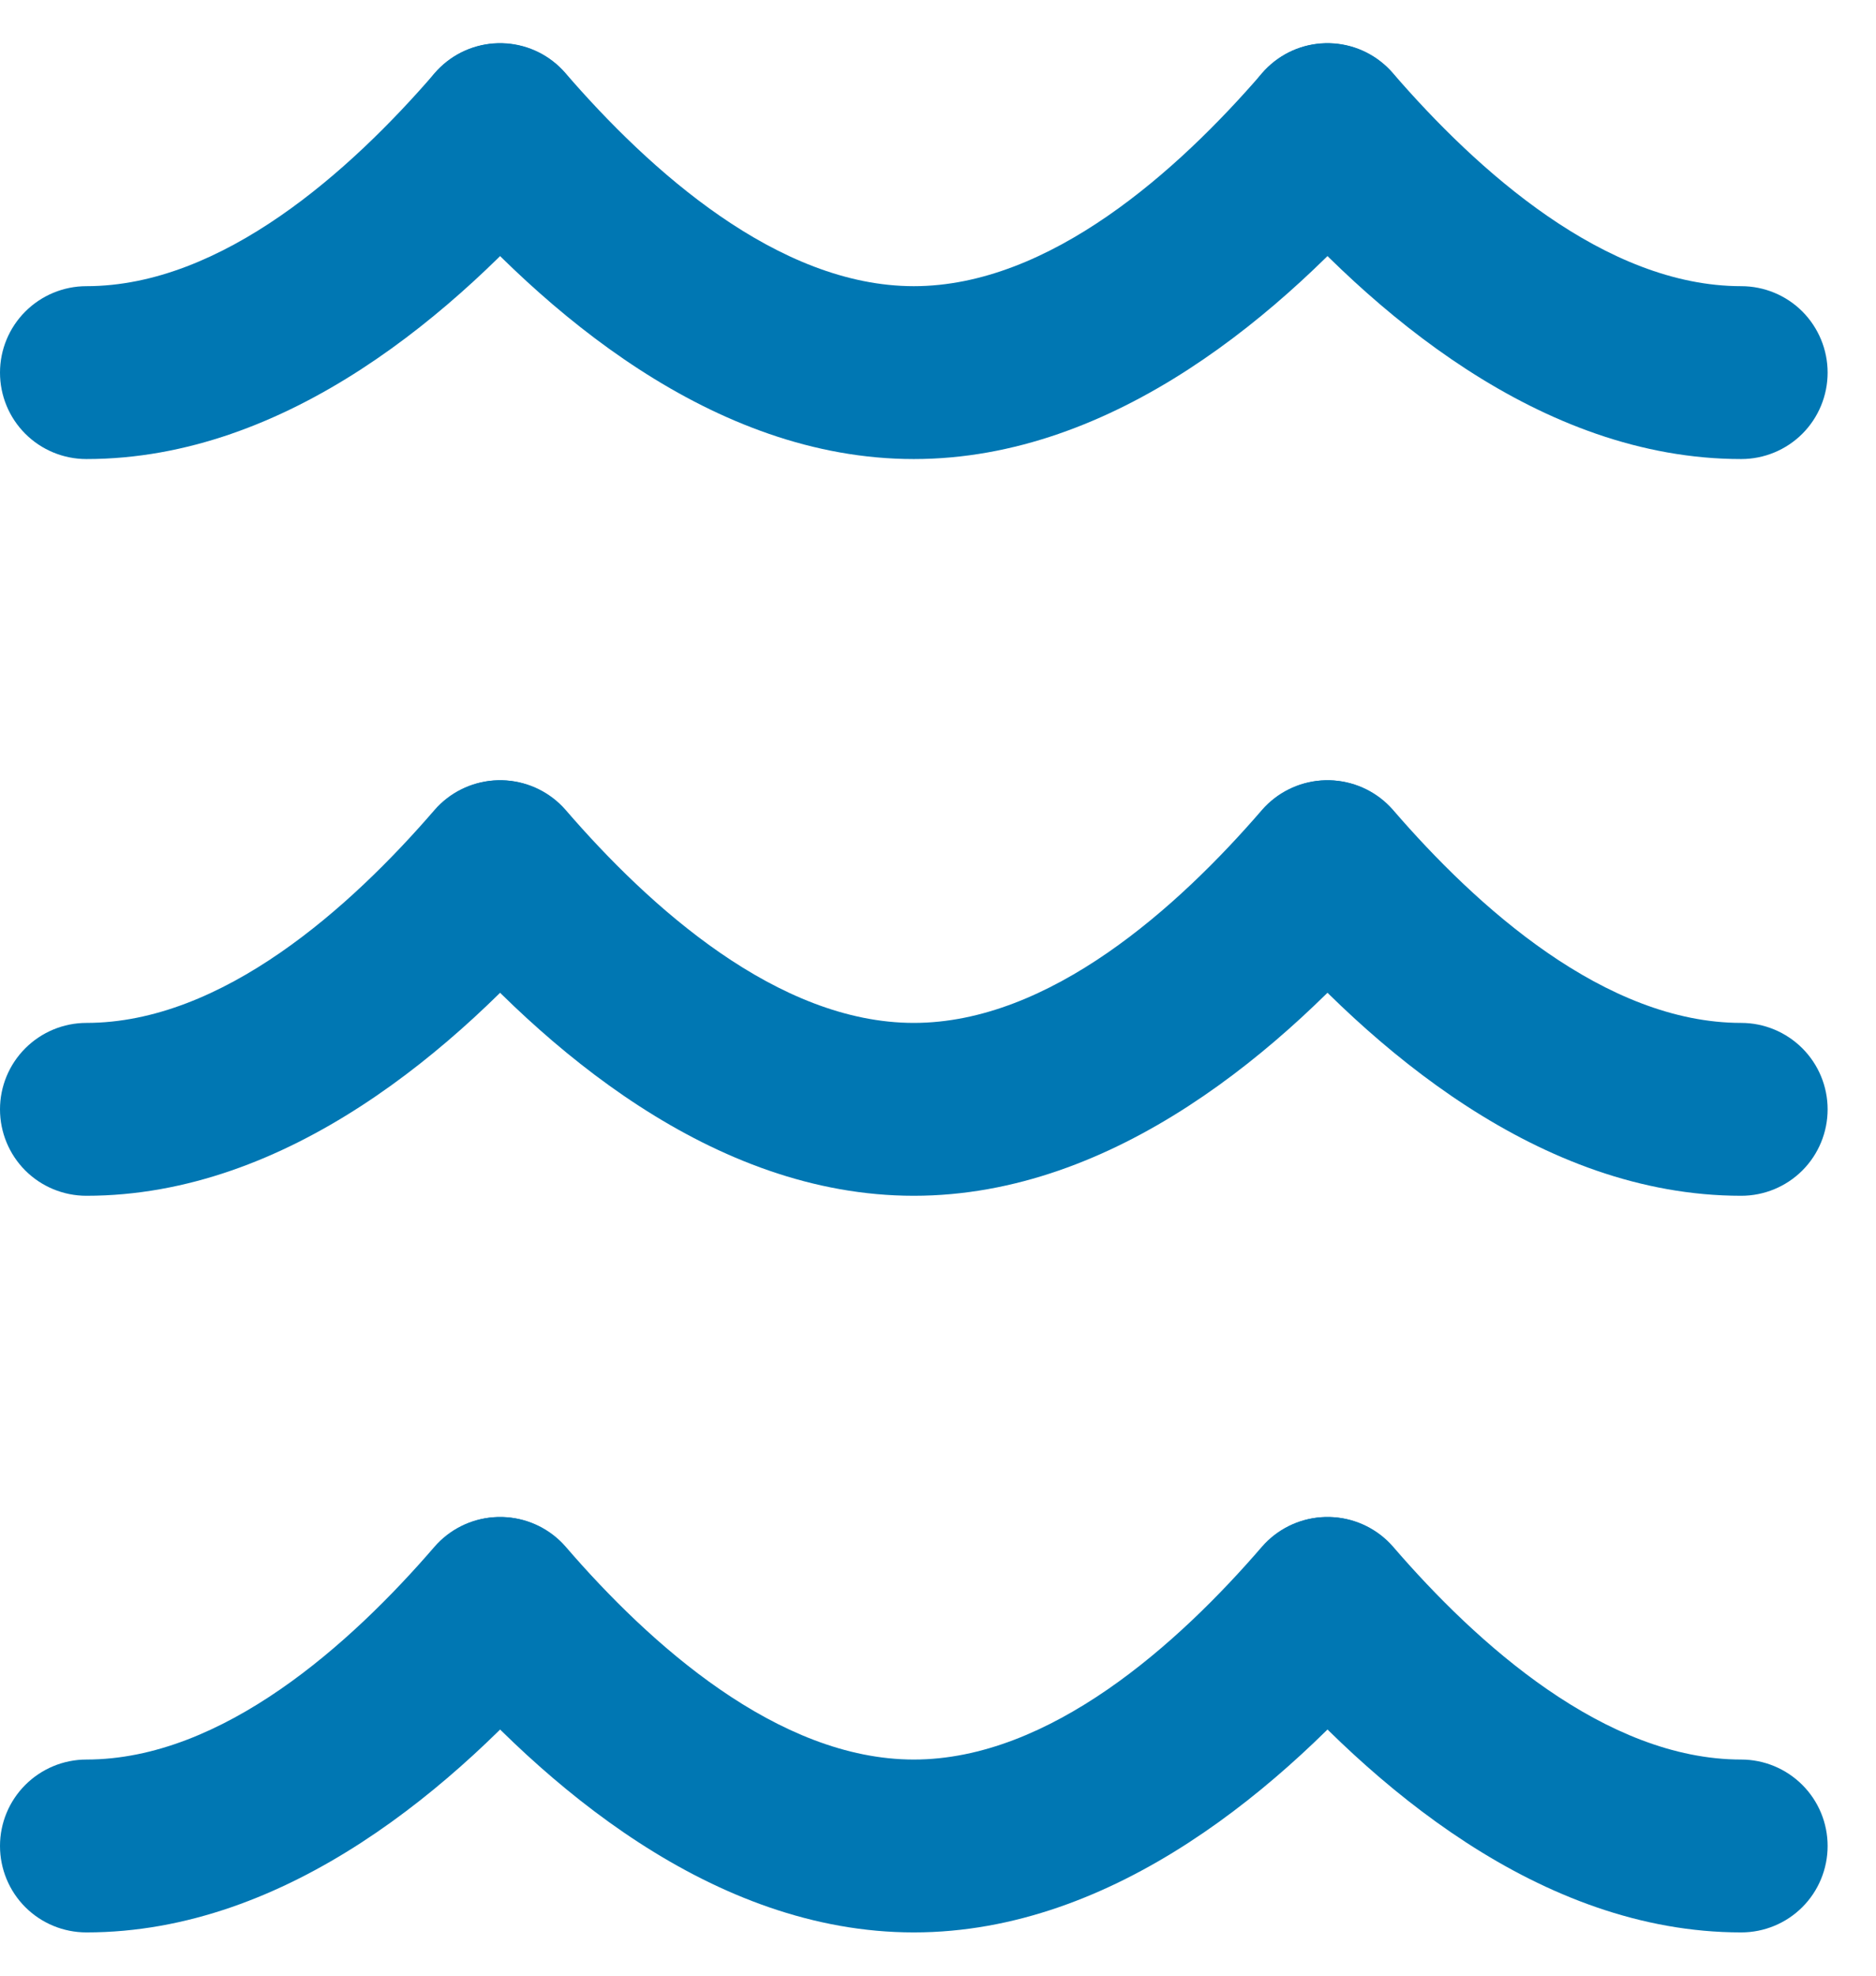
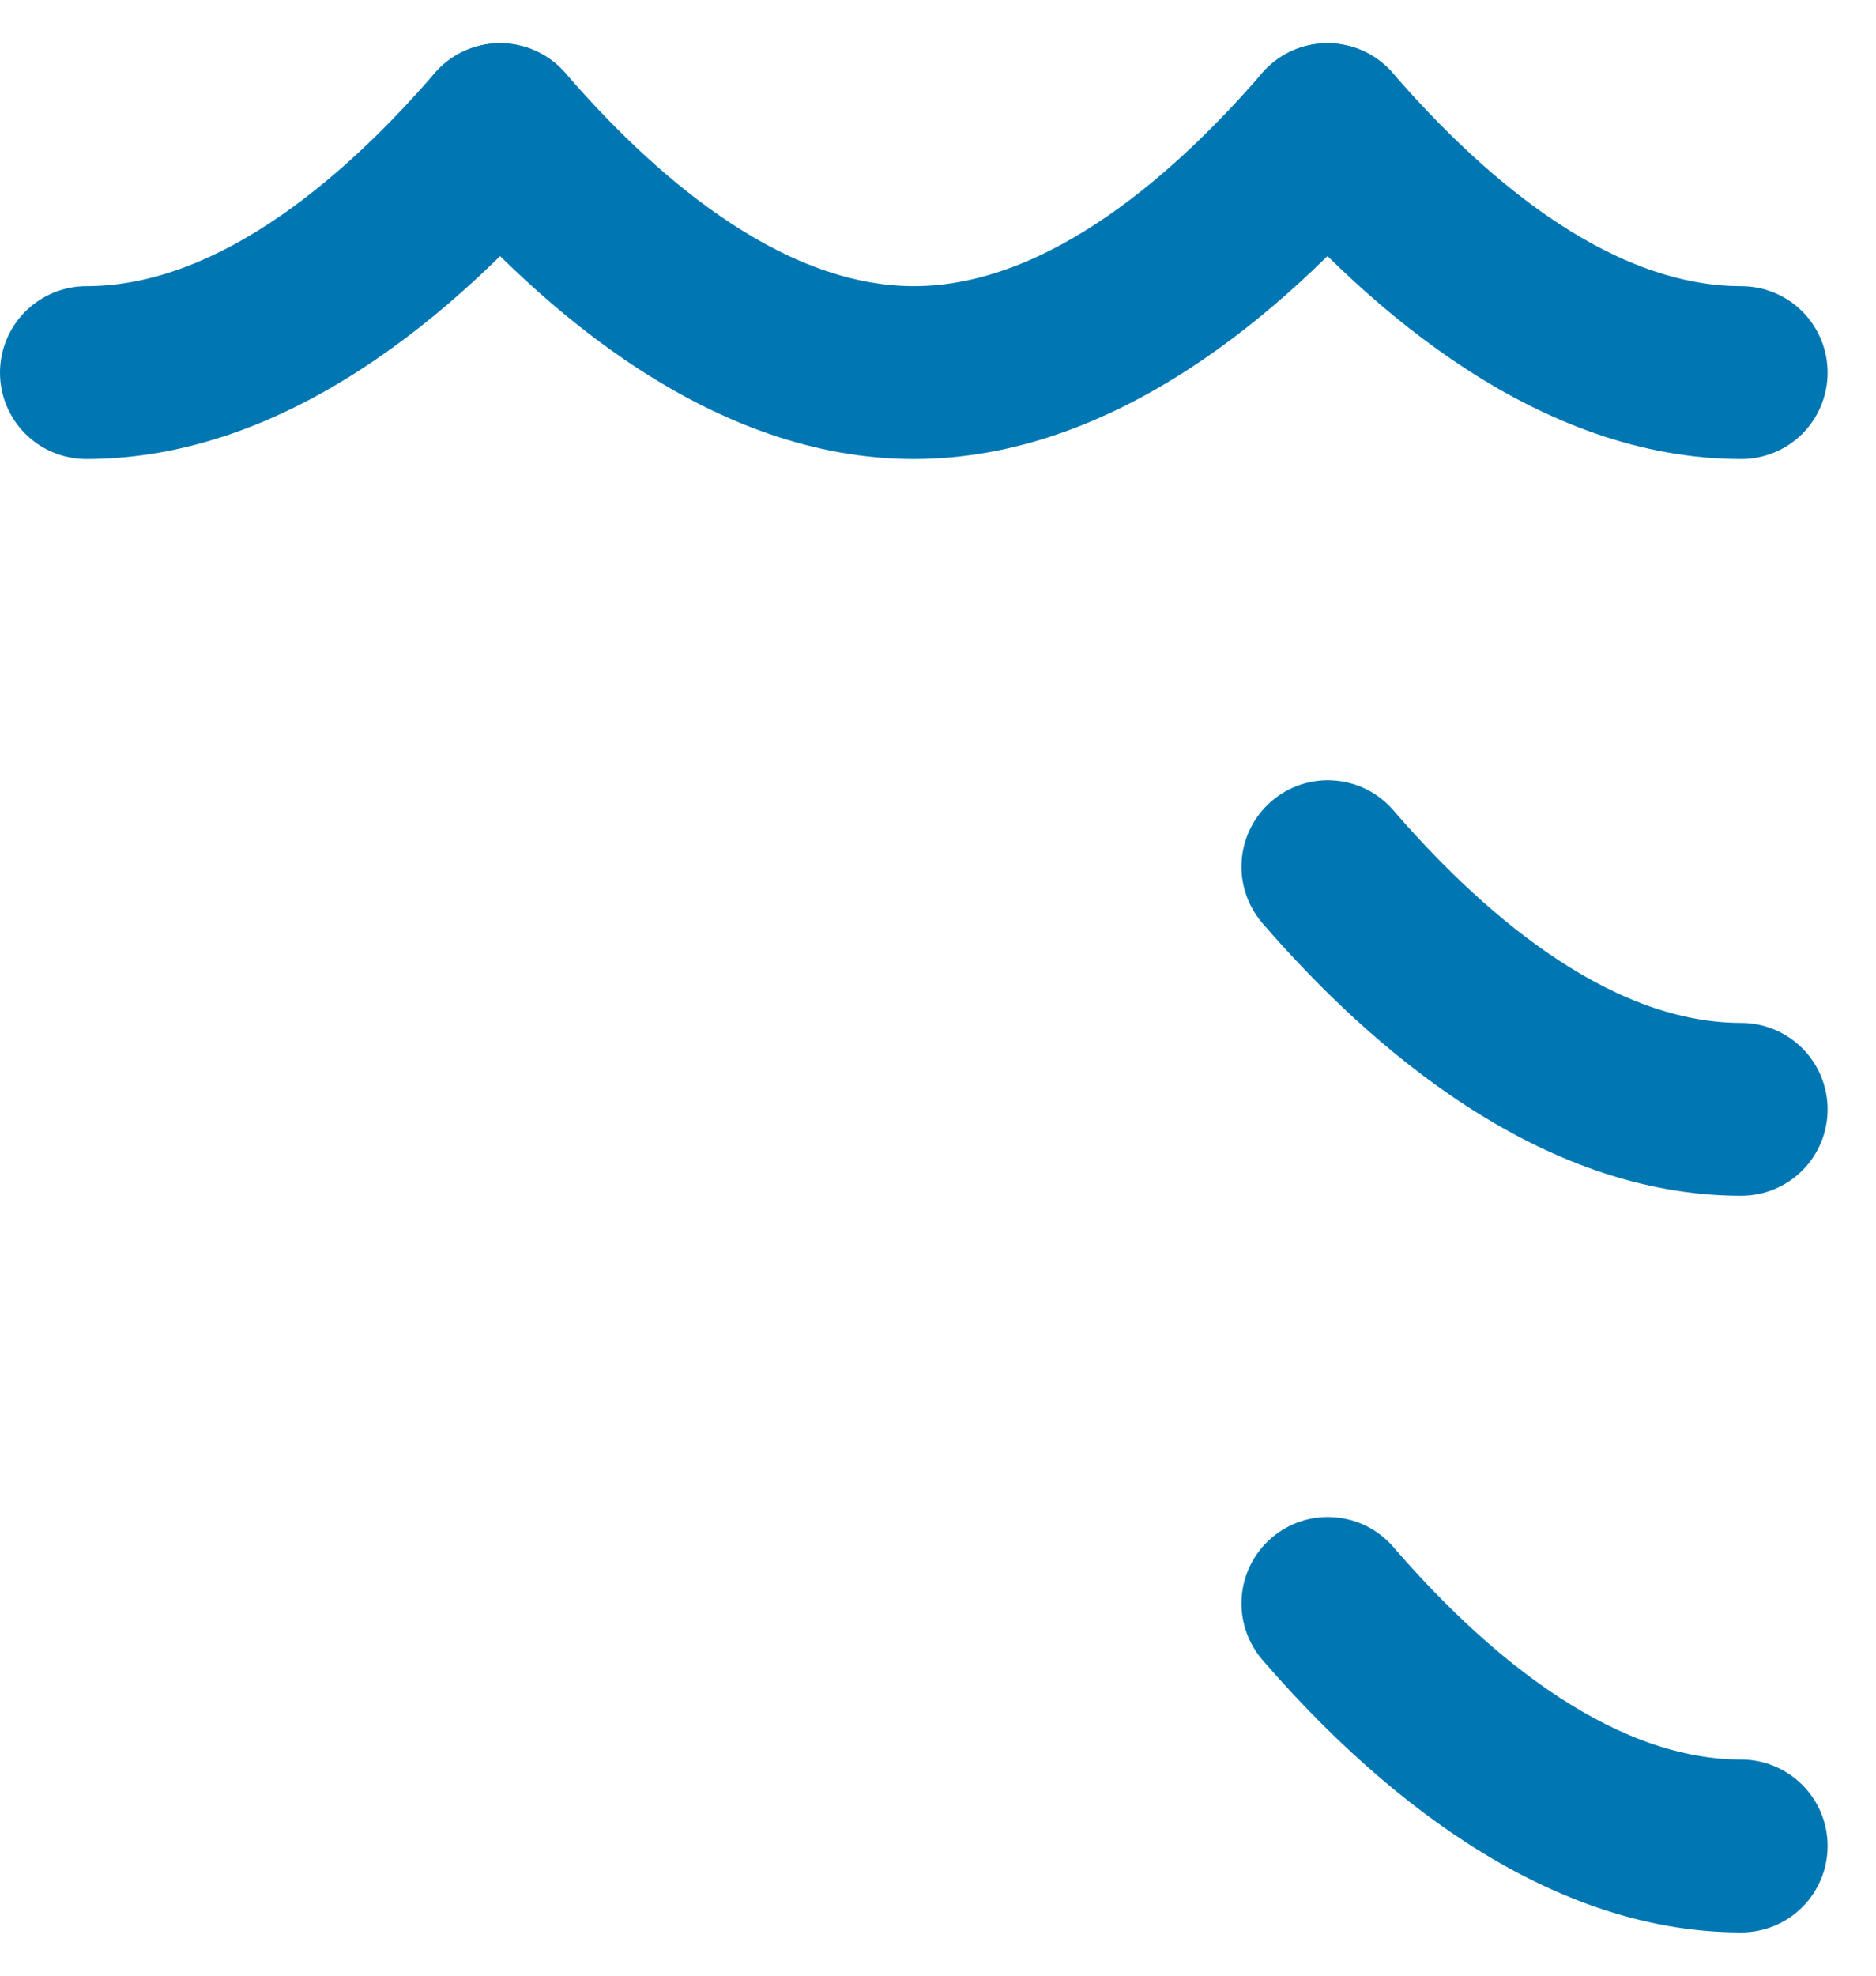
<svg xmlns="http://www.w3.org/2000/svg" width="19" height="20" viewBox="0 0 19 20" fill="none">
  <path d="M0.875 4.647C0.643 4.647 0.42 4.555 0.256 4.391C0.092 4.227 0 4.005 0 3.772C0 3.54 0.092 3.318 0.256 3.154C0.42 2.99 0.643 2.897 0.875 2.897C2.252 2.897 3.553 1.725 4.403 0.74C4.555 0.565 4.77 0.458 5.001 0.441C5.232 0.425 5.46 0.5 5.636 0.652C5.811 0.804 5.919 1.018 5.936 1.25C5.953 1.481 5.878 1.709 5.727 1.885C4.639 3.144 2.914 4.647 0.875 4.647Z" fill="#0077B3" />
  <path d="M9.255 4.647C7.216 4.647 5.491 3.144 4.403 1.885C4.251 1.709 4.175 1.48 4.192 1.249C4.209 1.017 4.317 0.802 4.493 0.65C4.668 0.498 4.897 0.422 5.129 0.439C5.36 0.456 5.575 0.564 5.727 0.74C6.577 1.724 7.879 2.897 9.255 2.897C10.632 2.897 11.933 1.724 12.783 0.74C12.935 0.565 13.15 0.457 13.381 0.441C13.612 0.424 13.841 0.5 14.016 0.652C14.191 0.803 14.299 1.018 14.316 1.249C14.333 1.48 14.258 1.709 14.107 1.884C13.019 3.144 11.294 4.647 9.255 4.647Z" fill="#0077B3" />
  <path d="M17.635 4.647C15.596 4.647 13.871 3.144 12.783 1.885C12.631 1.709 12.555 1.48 12.572 1.249C12.589 1.017 12.697 0.802 12.873 0.65C13.048 0.498 13.277 0.422 13.508 0.439C13.74 0.456 13.955 0.564 14.107 0.74C14.957 1.724 16.258 2.897 17.635 2.897C17.867 2.897 18.09 2.989 18.254 3.153C18.418 3.318 18.51 3.54 18.51 3.772C18.51 4.004 18.418 4.227 18.254 4.391C18.09 4.555 17.867 4.647 17.635 4.647L17.635 4.647Z" fill="#0077B3" />
-   <path d="M0.875 12.105C0.643 12.105 0.42 12.013 0.256 11.849C0.092 11.685 0 11.462 0 11.23C0 10.998 0.092 10.776 0.256 10.612C0.42 10.448 0.643 10.355 0.875 10.355C2.252 10.355 3.553 9.182 4.402 8.198C4.554 8.024 4.769 7.917 5 7.901C5.23 7.884 5.458 7.96 5.633 8.111C5.808 8.262 5.916 8.476 5.934 8.706C5.952 8.937 5.877 9.165 5.728 9.341C4.639 10.602 2.914 12.105 0.875 12.105Z" fill="#0077B3" />
-   <path d="M9.255 12.105C7.216 12.105 5.491 10.602 4.402 9.341C4.253 9.165 4.178 8.937 4.196 8.706C4.214 8.476 4.322 8.262 4.497 8.111C4.672 7.96 4.9 7.884 5.13 7.901C5.361 7.917 5.576 8.024 5.728 8.198C6.577 9.182 7.878 10.355 9.255 10.355C10.632 10.355 11.933 9.182 12.782 8.198C12.934 8.024 13.149 7.917 13.38 7.901C13.61 7.884 13.838 7.96 14.013 8.111C14.188 8.262 14.296 8.476 14.314 8.706C14.332 8.937 14.257 9.165 14.107 9.341C13.019 10.602 11.294 12.105 9.255 12.105Z" fill="#0077B3" />
  <path d="M17.635 12.105C15.596 12.105 13.871 10.602 12.782 9.341C12.633 9.165 12.558 8.937 12.576 8.706C12.594 8.476 12.702 8.262 12.877 8.111C13.052 7.96 13.28 7.884 13.51 7.901C13.741 7.917 13.956 8.024 14.108 8.198C14.957 9.182 16.258 10.355 17.635 10.355C17.867 10.355 18.09 10.448 18.254 10.612C18.418 10.776 18.51 10.998 18.51 11.23C18.51 11.462 18.418 11.685 18.254 11.849C18.09 12.013 17.867 12.105 17.635 12.105Z" fill="#0077B3" />
-   <path d="M0.875 19.562C0.643 19.562 0.42 19.47 0.256 19.306C0.092 19.142 0 18.919 0 18.687C0 18.455 0.092 18.233 0.256 18.069C0.42 17.905 0.643 17.812 0.875 17.812C2.252 17.812 3.554 16.64 4.402 15.656C4.554 15.482 4.769 15.375 5 15.359C5.23 15.342 5.458 15.418 5.633 15.569C5.808 15.72 5.916 15.934 5.934 16.164C5.952 16.395 5.877 16.623 5.728 16.799C4.64 18.06 2.915 19.562 0.875 19.562Z" fill="#0077B3" />
-   <path d="M9.255 19.562C7.215 19.562 5.49 18.059 4.402 16.799C4.253 16.623 4.178 16.395 4.196 16.164C4.214 15.934 4.322 15.72 4.497 15.569C4.672 15.418 4.9 15.342 5.13 15.359C5.361 15.375 5.576 15.482 5.728 15.656C6.576 16.64 7.878 17.812 9.255 17.812C10.632 17.812 11.934 16.64 12.782 15.656C12.934 15.482 13.149 15.375 13.38 15.359C13.61 15.342 13.838 15.418 14.013 15.569C14.188 15.72 14.296 15.934 14.314 16.164C14.332 16.395 14.257 16.623 14.107 16.799C13.02 18.06 11.295 19.562 9.255 19.562Z" fill="#0077B3" />
  <path d="M17.635 19.562C15.595 19.562 13.87 18.059 12.782 16.799C12.633 16.623 12.558 16.395 12.576 16.164C12.594 15.934 12.702 15.72 12.877 15.569C13.052 15.418 13.28 15.342 13.51 15.359C13.741 15.375 13.956 15.482 14.108 15.656C14.956 16.64 16.258 17.812 17.635 17.812C17.867 17.812 18.09 17.905 18.254 18.069C18.418 18.233 18.51 18.455 18.51 18.687C18.51 18.919 18.418 19.142 18.254 19.306C18.09 19.47 17.867 19.562 17.635 19.562Z" fill="#0077B3" />
</svg>